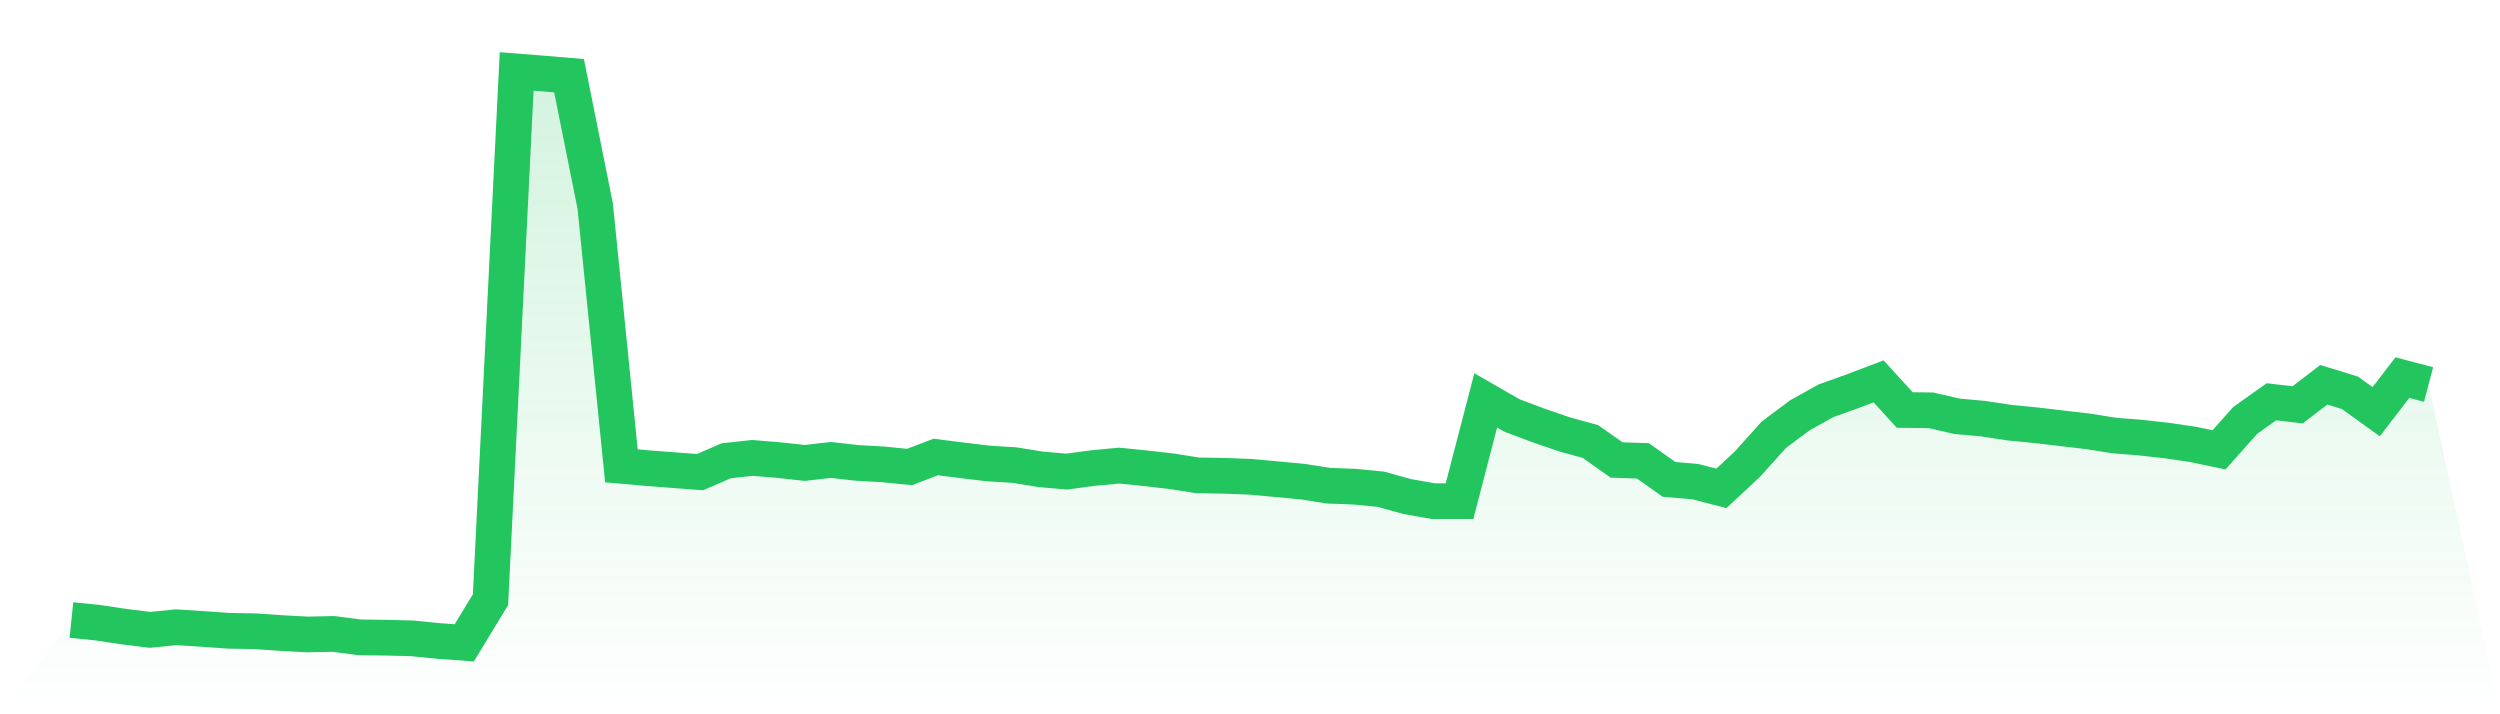
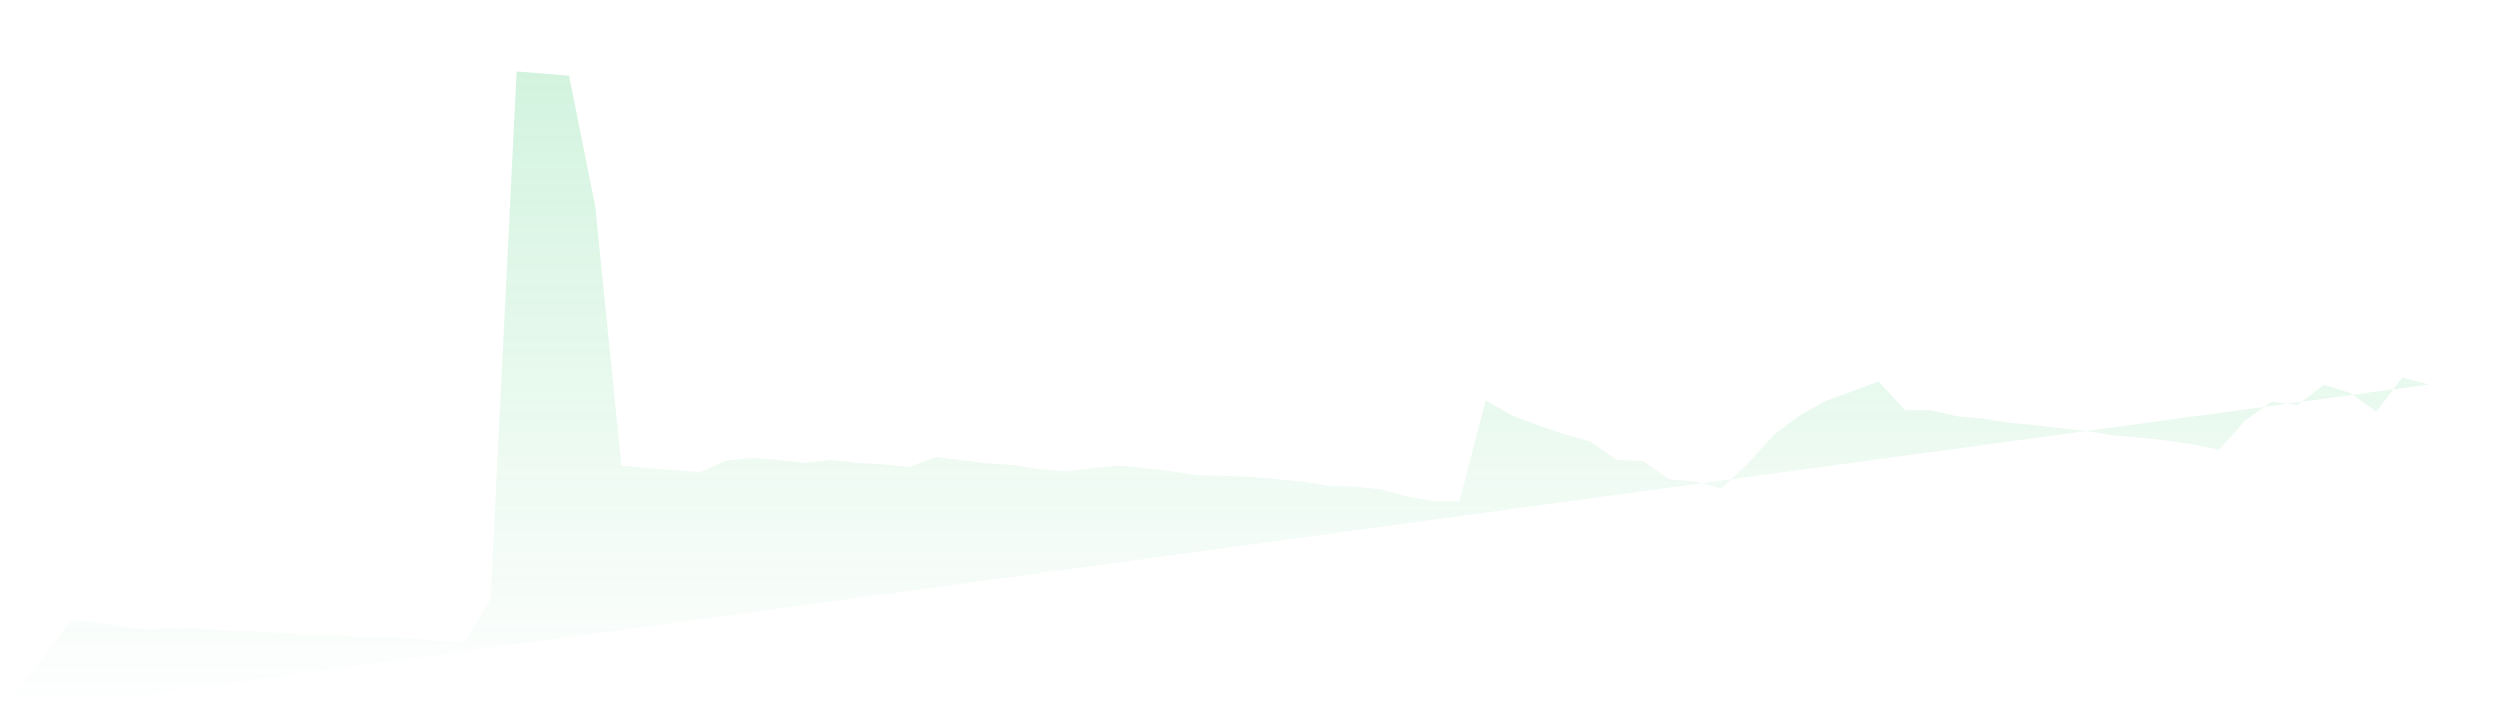
<svg xmlns="http://www.w3.org/2000/svg" viewBox="0 0 140 40">
  <defs>
    <linearGradient id="gradient" x1="0" x2="0" y1="0" y2="1">
      <stop offset="0%" stop-color="#22c55e" stop-opacity="0.2" />
      <stop offset="100%" stop-color="#22c55e" stop-opacity="0" />
    </linearGradient>
  </defs>
-   <path d="M4,34.721 L4,34.721 L5.467,34.871 L6.933,35.091 L8.4,35.272 L9.867,35.125 L11.333,35.22 L12.8,35.324 L14.267,35.349 L15.733,35.449 L17.2,35.53 L18.667,35.5 L20.133,35.69 L21.6,35.711 L23.067,35.746 L24.533,35.892 L26,36 L27.467,33.583 L28.933,4 L30.4,4.116 L31.867,4.241 L33.333,11.548 L34.8,26.087 L36.267,26.216 L37.733,26.328 L39.2,26.44 L40.667,25.803 L42.133,25.644 L43.6,25.764 L45.067,25.924 L46.533,25.756 L48,25.924 L49.467,26.005 L50.933,26.152 L52.4,25.592 L53.867,25.777 L55.333,25.954 L56.8,26.044 L58.267,26.281 L59.733,26.41 L61.2,26.212 L62.667,26.074 L64.133,26.221 L65.6,26.389 L67.067,26.621 L68.533,26.643 L70,26.699 L71.467,26.833 L72.933,26.97 L74.4,27.199 L75.867,27.255 L77.333,27.397 L78.8,27.806 L80.267,28.065 L81.733,28.065 L83.2,22.421 L84.667,23.265 L86.133,23.817 L87.6,24.321 L89.067,24.726 L90.533,25.76 L92,25.807 L93.467,26.845 L94.933,26.97 L96.4,27.349 L97.867,25.98 L99.333,24.347 L100.8,23.253 L102.267,22.438 L103.733,21.913 L105.2,21.357 L106.667,22.96 L108.133,22.977 L109.6,23.313 L111.067,23.446 L112.533,23.67 L114,23.813 L115.467,23.985 L116.933,24.157 L118.4,24.39 L119.867,24.506 L121.333,24.67 L122.8,24.885 L124.267,25.191 L125.733,23.541 L127.2,22.499 L128.667,22.671 L130.133,21.547 L131.6,21.999 L133.067,23.054 L134.533,21.146 L136,21.534 L140,40 L0,40 z" fill="url(#gradient)" />
-   <path d="M4,34.721 L4,34.721 L5.467,34.871 L6.933,35.091 L8.4,35.272 L9.867,35.125 L11.333,35.22 L12.8,35.324 L14.267,35.349 L15.733,35.449 L17.2,35.53 L18.667,35.5 L20.133,35.69 L21.6,35.711 L23.067,35.746 L24.533,35.892 L26,36 L27.467,33.583 L28.933,4 L30.4,4.116 L31.867,4.241 L33.333,11.548 L34.8,26.087 L36.267,26.216 L37.733,26.328 L39.2,26.44 L40.667,25.803 L42.133,25.644 L43.6,25.764 L45.067,25.924 L46.533,25.756 L48,25.924 L49.467,26.005 L50.933,26.152 L52.4,25.592 L53.867,25.777 L55.333,25.954 L56.8,26.044 L58.267,26.281 L59.733,26.41 L61.2,26.212 L62.667,26.074 L64.133,26.221 L65.6,26.389 L67.067,26.621 L68.533,26.643 L70,26.699 L71.467,26.833 L72.933,26.97 L74.4,27.199 L75.867,27.255 L77.333,27.397 L78.8,27.806 L80.267,28.065 L81.733,28.065 L83.2,22.421 L84.667,23.265 L86.133,23.817 L87.6,24.321 L89.067,24.726 L90.533,25.76 L92,25.807 L93.467,26.845 L94.933,26.97 L96.4,27.349 L97.867,25.98 L99.333,24.347 L100.8,23.253 L102.267,22.438 L103.733,21.913 L105.2,21.357 L106.667,22.96 L108.133,22.977 L109.6,23.313 L111.067,23.446 L112.533,23.67 L114,23.813 L115.467,23.985 L116.933,24.157 L118.4,24.39 L119.867,24.506 L121.333,24.67 L122.8,24.885 L124.267,25.191 L125.733,23.541 L127.2,22.499 L128.667,22.671 L130.133,21.547 L131.6,21.999 L133.067,23.054 L134.533,21.146 L136,21.534" fill="none" stroke="#22c55e" stroke-width="2" />
+   <path d="M4,34.721 L4,34.721 L5.467,34.871 L6.933,35.091 L8.4,35.272 L9.867,35.125 L11.333,35.22 L12.8,35.324 L14.267,35.349 L15.733,35.449 L17.2,35.53 L18.667,35.5 L20.133,35.69 L21.6,35.711 L23.067,35.746 L24.533,35.892 L26,36 L27.467,33.583 L28.933,4 L30.4,4.116 L31.867,4.241 L33.333,11.548 L34.8,26.087 L36.267,26.216 L37.733,26.328 L39.2,26.44 L40.667,25.803 L42.133,25.644 L43.6,25.764 L45.067,25.924 L46.533,25.756 L48,25.924 L49.467,26.005 L50.933,26.152 L52.4,25.592 L53.867,25.777 L55.333,25.954 L56.8,26.044 L58.267,26.281 L59.733,26.41 L61.2,26.212 L62.667,26.074 L64.133,26.221 L65.6,26.389 L67.067,26.621 L68.533,26.643 L70,26.699 L71.467,26.833 L72.933,26.97 L74.4,27.199 L75.867,27.255 L77.333,27.397 L78.8,27.806 L80.267,28.065 L81.733,28.065 L83.2,22.421 L84.667,23.265 L86.133,23.817 L87.6,24.321 L89.067,24.726 L90.533,25.76 L92,25.807 L93.467,26.845 L94.933,26.97 L96.4,27.349 L97.867,25.98 L99.333,24.347 L100.8,23.253 L102.267,22.438 L103.733,21.913 L105.2,21.357 L106.667,22.96 L108.133,22.977 L109.6,23.313 L111.067,23.446 L112.533,23.67 L114,23.813 L115.467,23.985 L116.933,24.157 L118.4,24.39 L119.867,24.506 L121.333,24.67 L122.8,24.885 L124.267,25.191 L125.733,23.541 L127.2,22.499 L128.667,22.671 L130.133,21.547 L131.6,21.999 L133.067,23.054 L134.533,21.146 L136,21.534 L0,40 z" fill="url(#gradient)" />
</svg>